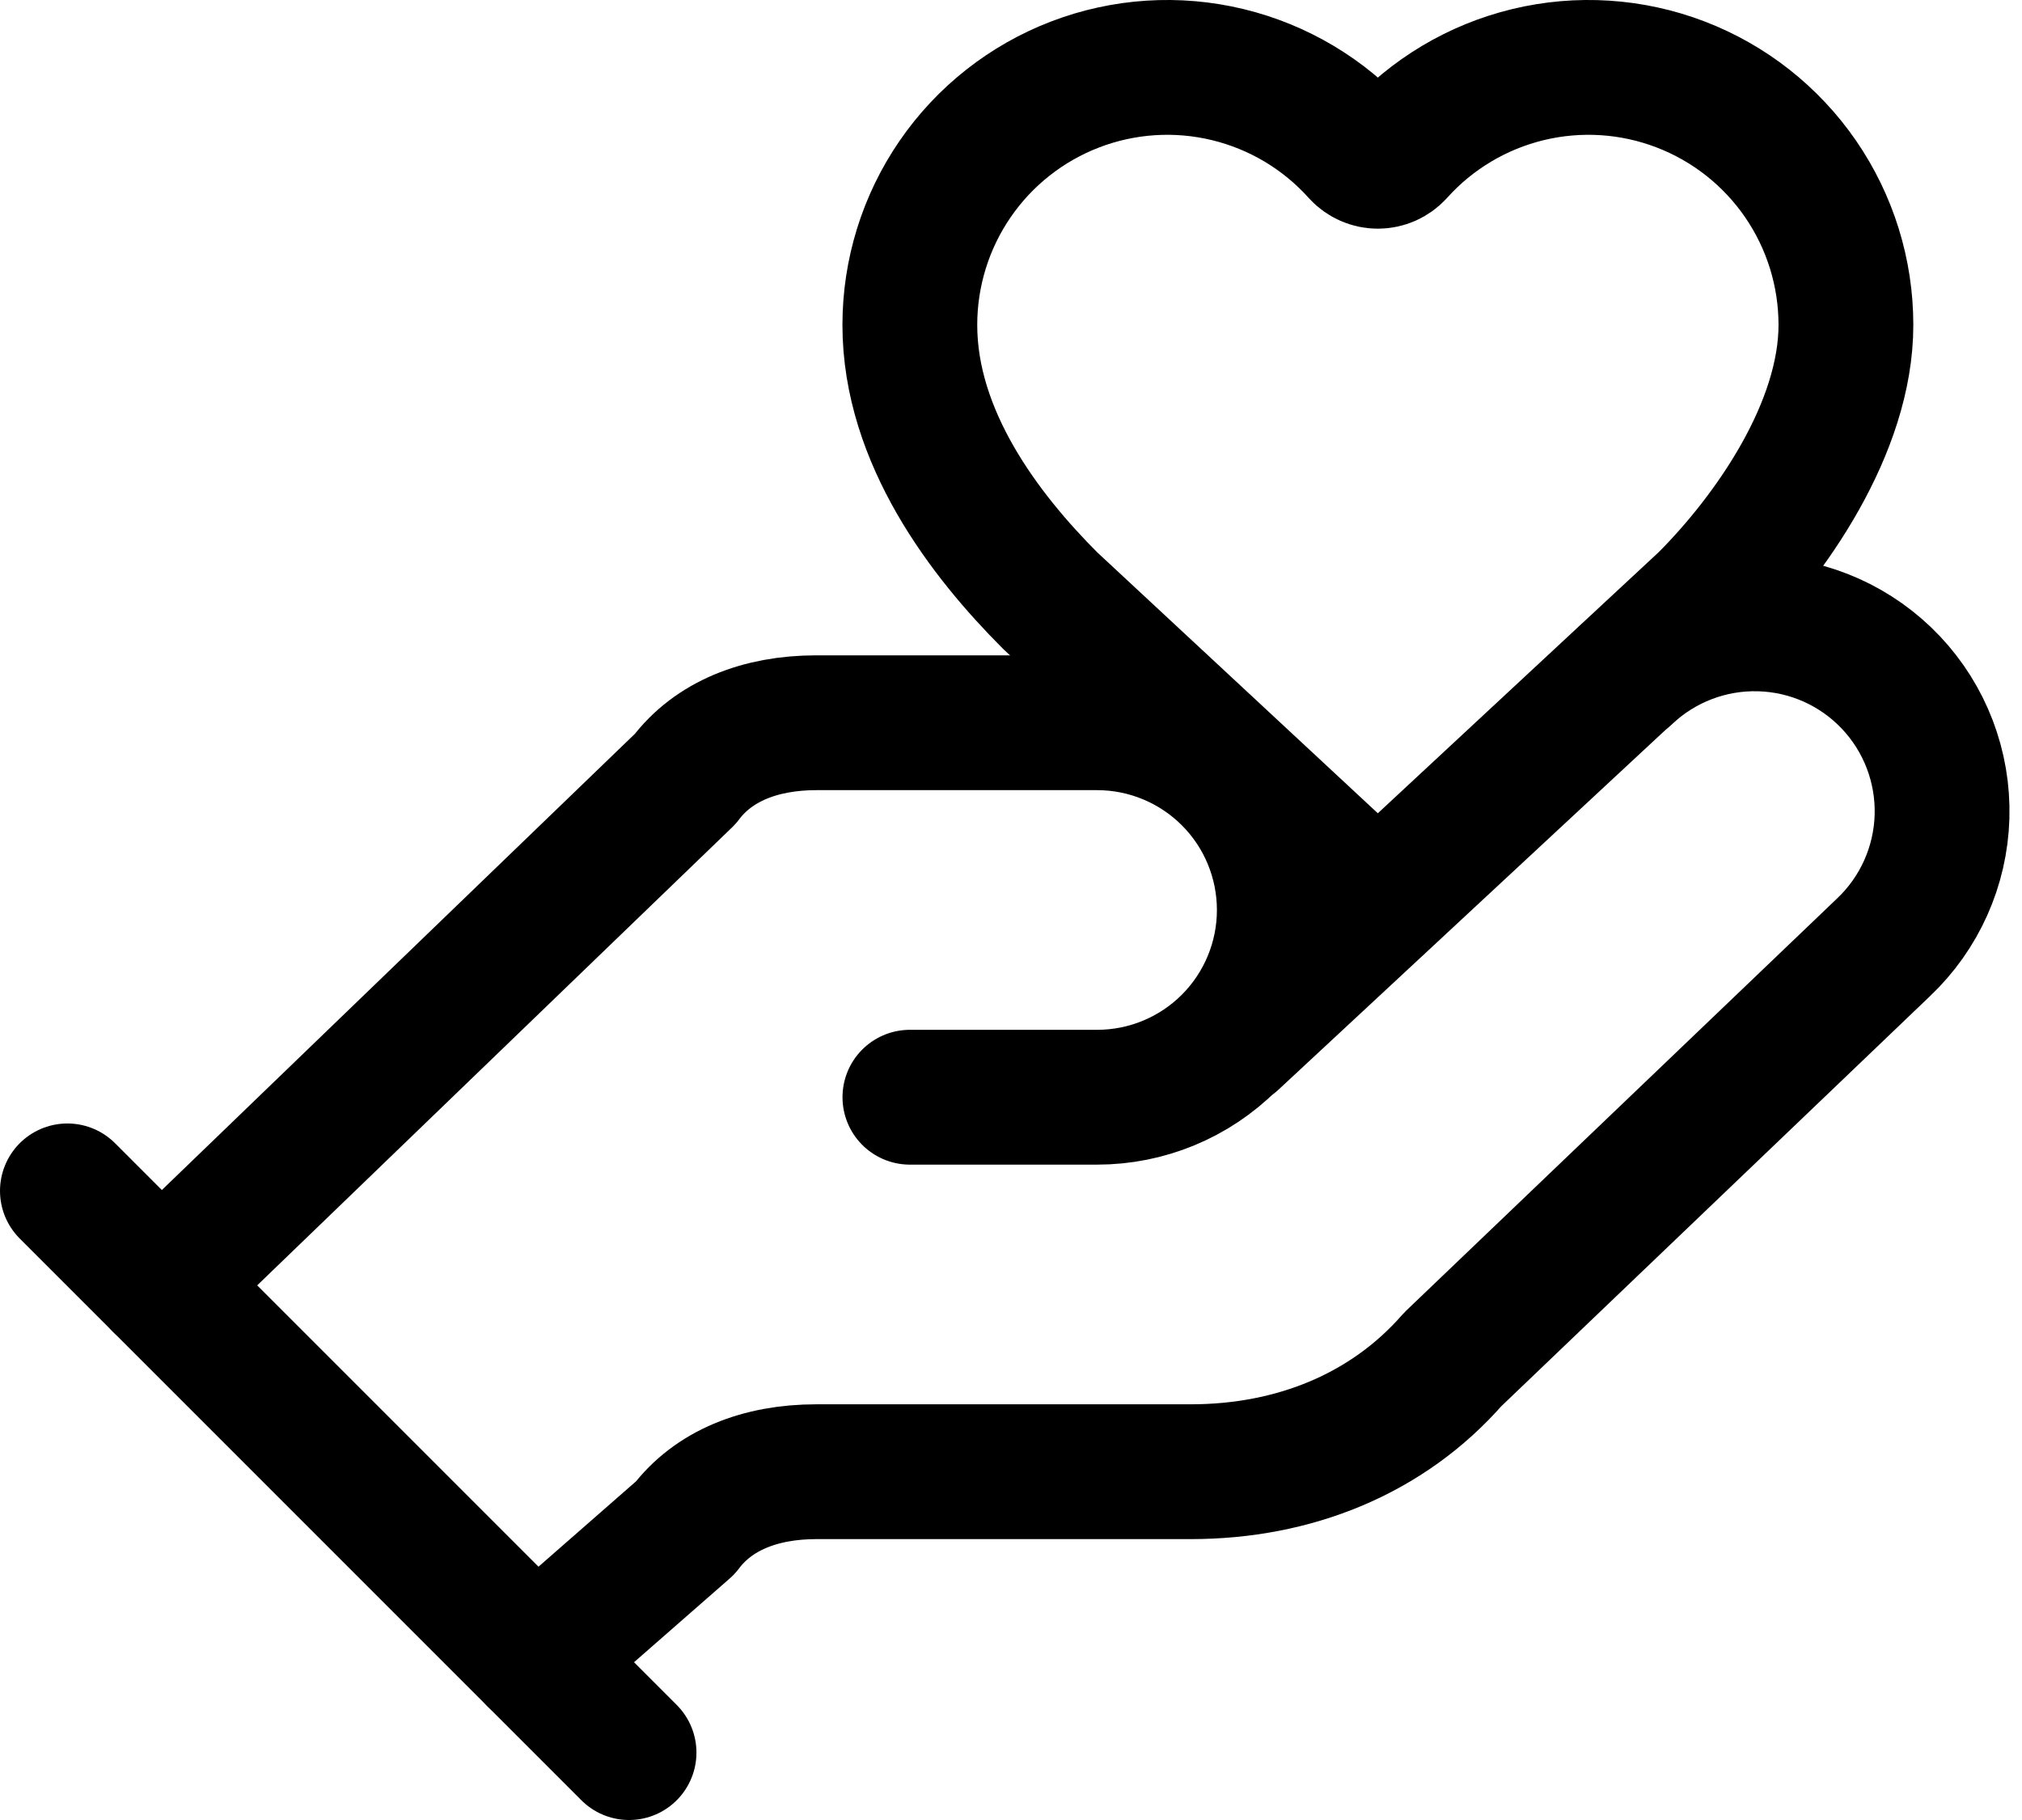
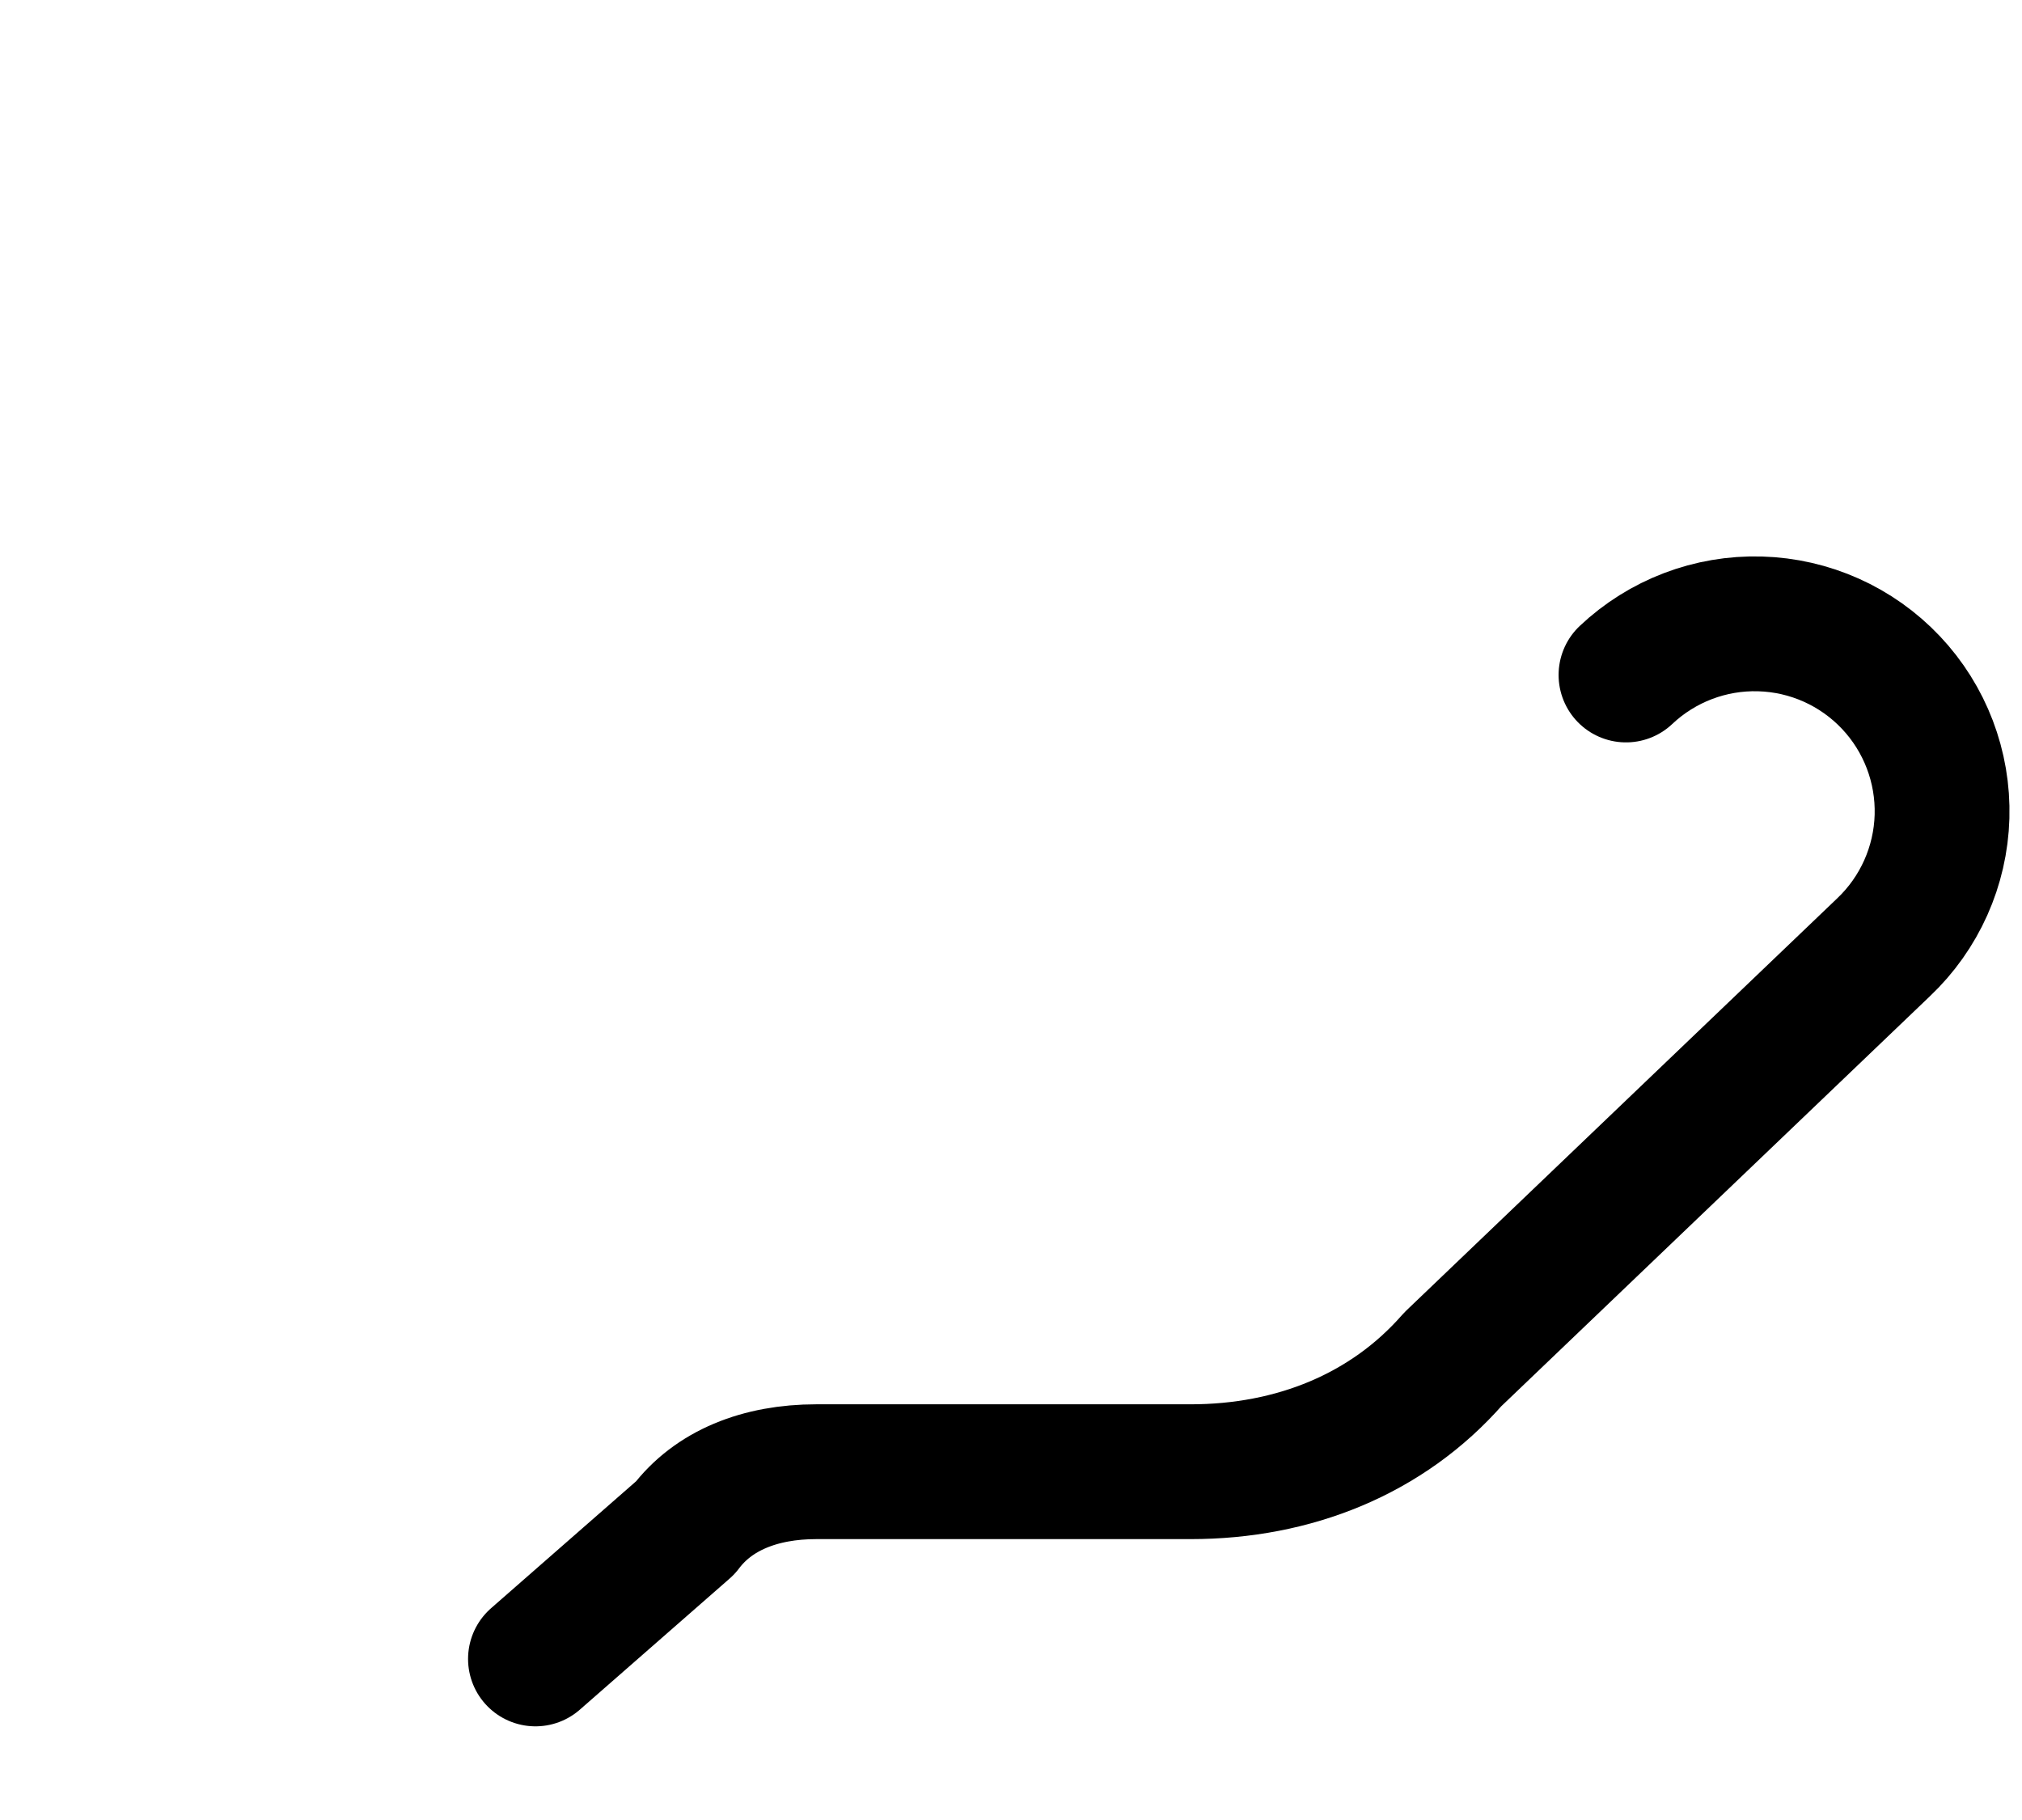
<svg xmlns="http://www.w3.org/2000/svg" width="60" height="54" viewBox="0 0 60 54" fill="none">
-   <path d="M27 32.555H32.555C34.028 32.555 35.441 31.97 36.483 30.928C37.525 29.886 38.11 28.473 38.11 27C38.11 25.526 37.525 24.113 36.483 23.072C35.441 22.03 34.028 21.444 32.555 21.444H24.222C22.555 21.444 21.166 22 20.333 23.111L4.778 38.111" stroke="black" stroke-width="4" stroke-linecap="round" stroke-linejoin="round" />
-   <path d="M36.581 30.861L50.608 17.823C52.541 15.89 54.775 12.695 54.775 9.64C54.775 8.094 54.306 6.584 53.43 5.31C52.554 4.036 51.312 3.058 49.868 2.505C48.424 1.952 46.846 1.85 45.343 2.213C43.84 2.576 42.483 3.386 41.45 4.537C41.378 4.615 41.291 4.677 41.194 4.72C41.097 4.763 40.992 4.785 40.886 4.785C40.78 4.785 40.676 4.763 40.578 4.72C40.481 4.677 40.394 4.615 40.322 4.537C39.29 3.386 37.932 2.576 36.429 2.213C34.927 1.85 33.349 1.952 31.905 2.505C30.461 3.058 29.219 4.036 28.343 5.31C27.467 6.584 26.998 8.094 26.998 9.64C26.998 12.973 29.226 15.884 31.165 17.823L40.886 26.862" stroke="black" stroke-width="4" stroke-linecap="round" stroke-linejoin="round" />
-   <path d="M2 35.334L18.666 52" stroke="black" stroke-width="4" stroke-linecap="round" stroke-linejoin="round" />
  <path d="M15.889 49.221L20.333 45.332C21.167 44.221 22.555 43.666 24.222 43.666H35.333C38.388 43.666 41.166 42.554 43.11 40.332L55.888 28.11C56.959 27.098 57.585 25.7 57.627 24.226C57.668 22.752 57.123 21.322 56.11 20.25C55.097 19.178 53.7 18.552 52.225 18.511C50.751 18.469 49.321 19.015 48.249 20.027" stroke="black" stroke-width="4" stroke-linecap="round" stroke-linejoin="round" />
</svg>